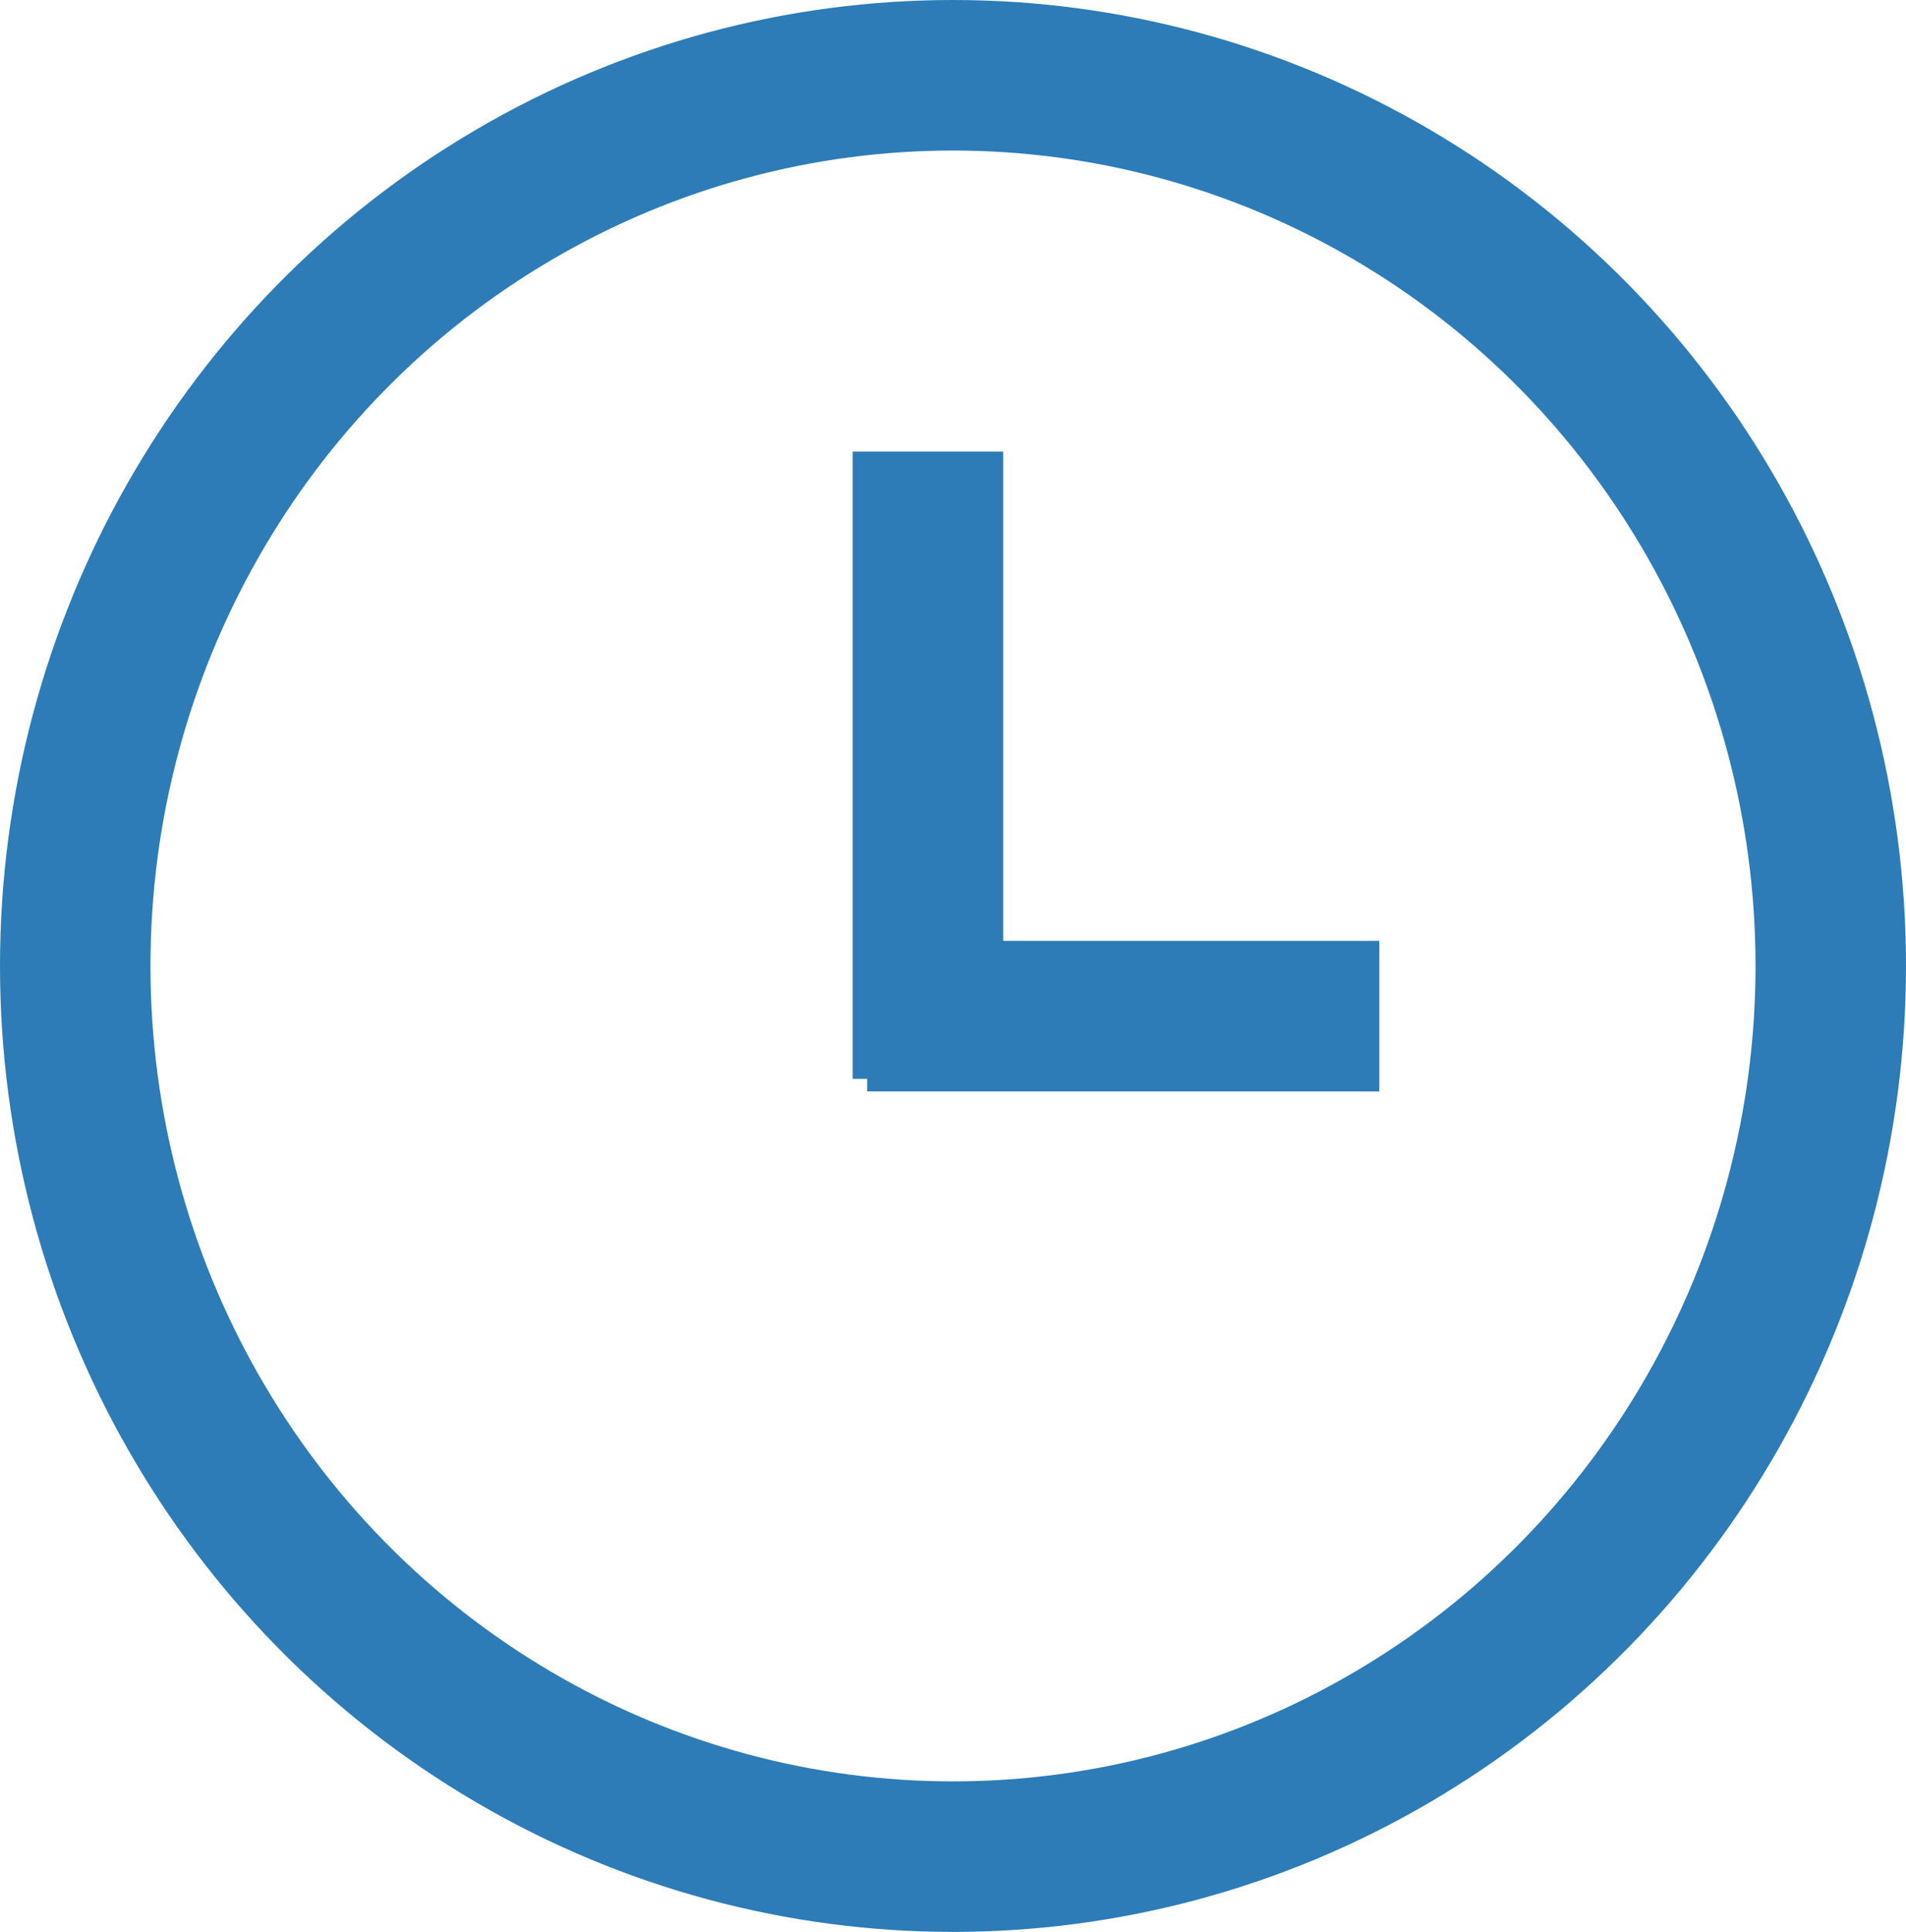
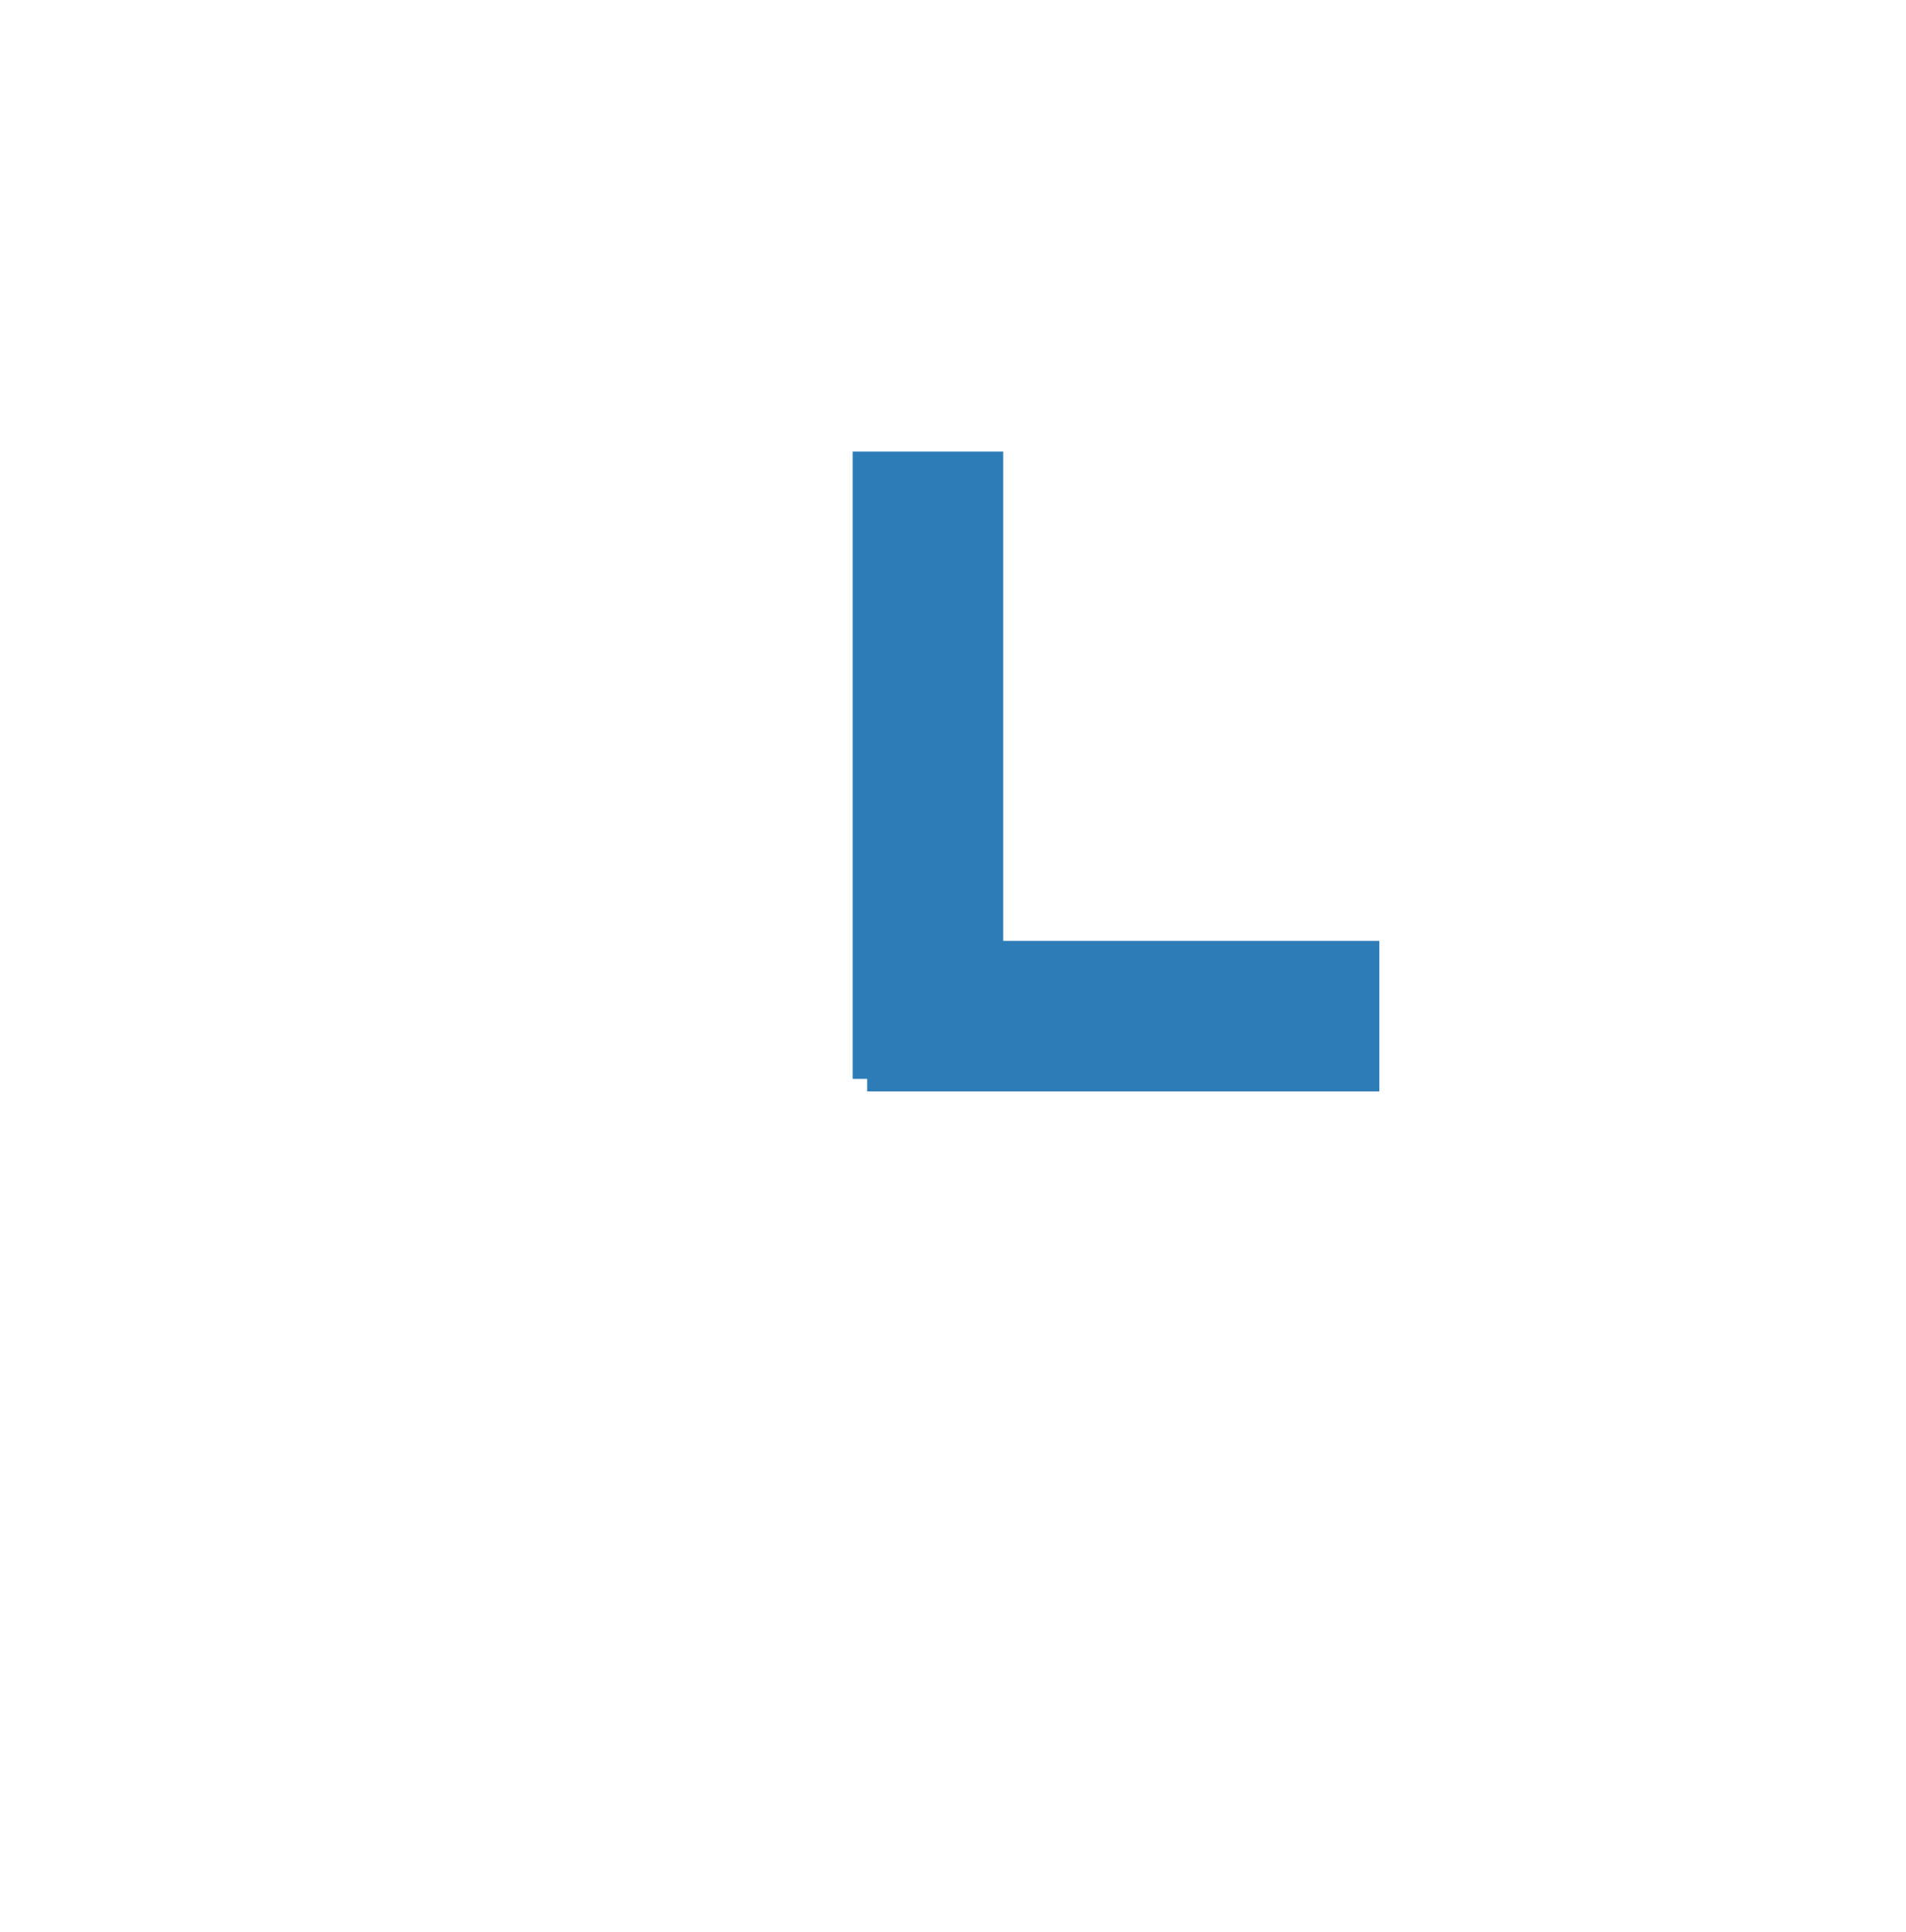
<svg xmlns="http://www.w3.org/2000/svg" width="76" height="77" viewBox="0 0 76 77">
  <g fill="none" fill-rule="evenodd" stroke="#2D7CB7" stroke-width="6">
-     <ellipse cx="38" cy="38.5" rx="35" ry="35.5" />
    <path d="M37.577 40.5L52 40.5M37 40L37 21" stroke-linecap="square" />
  </g>
</svg>